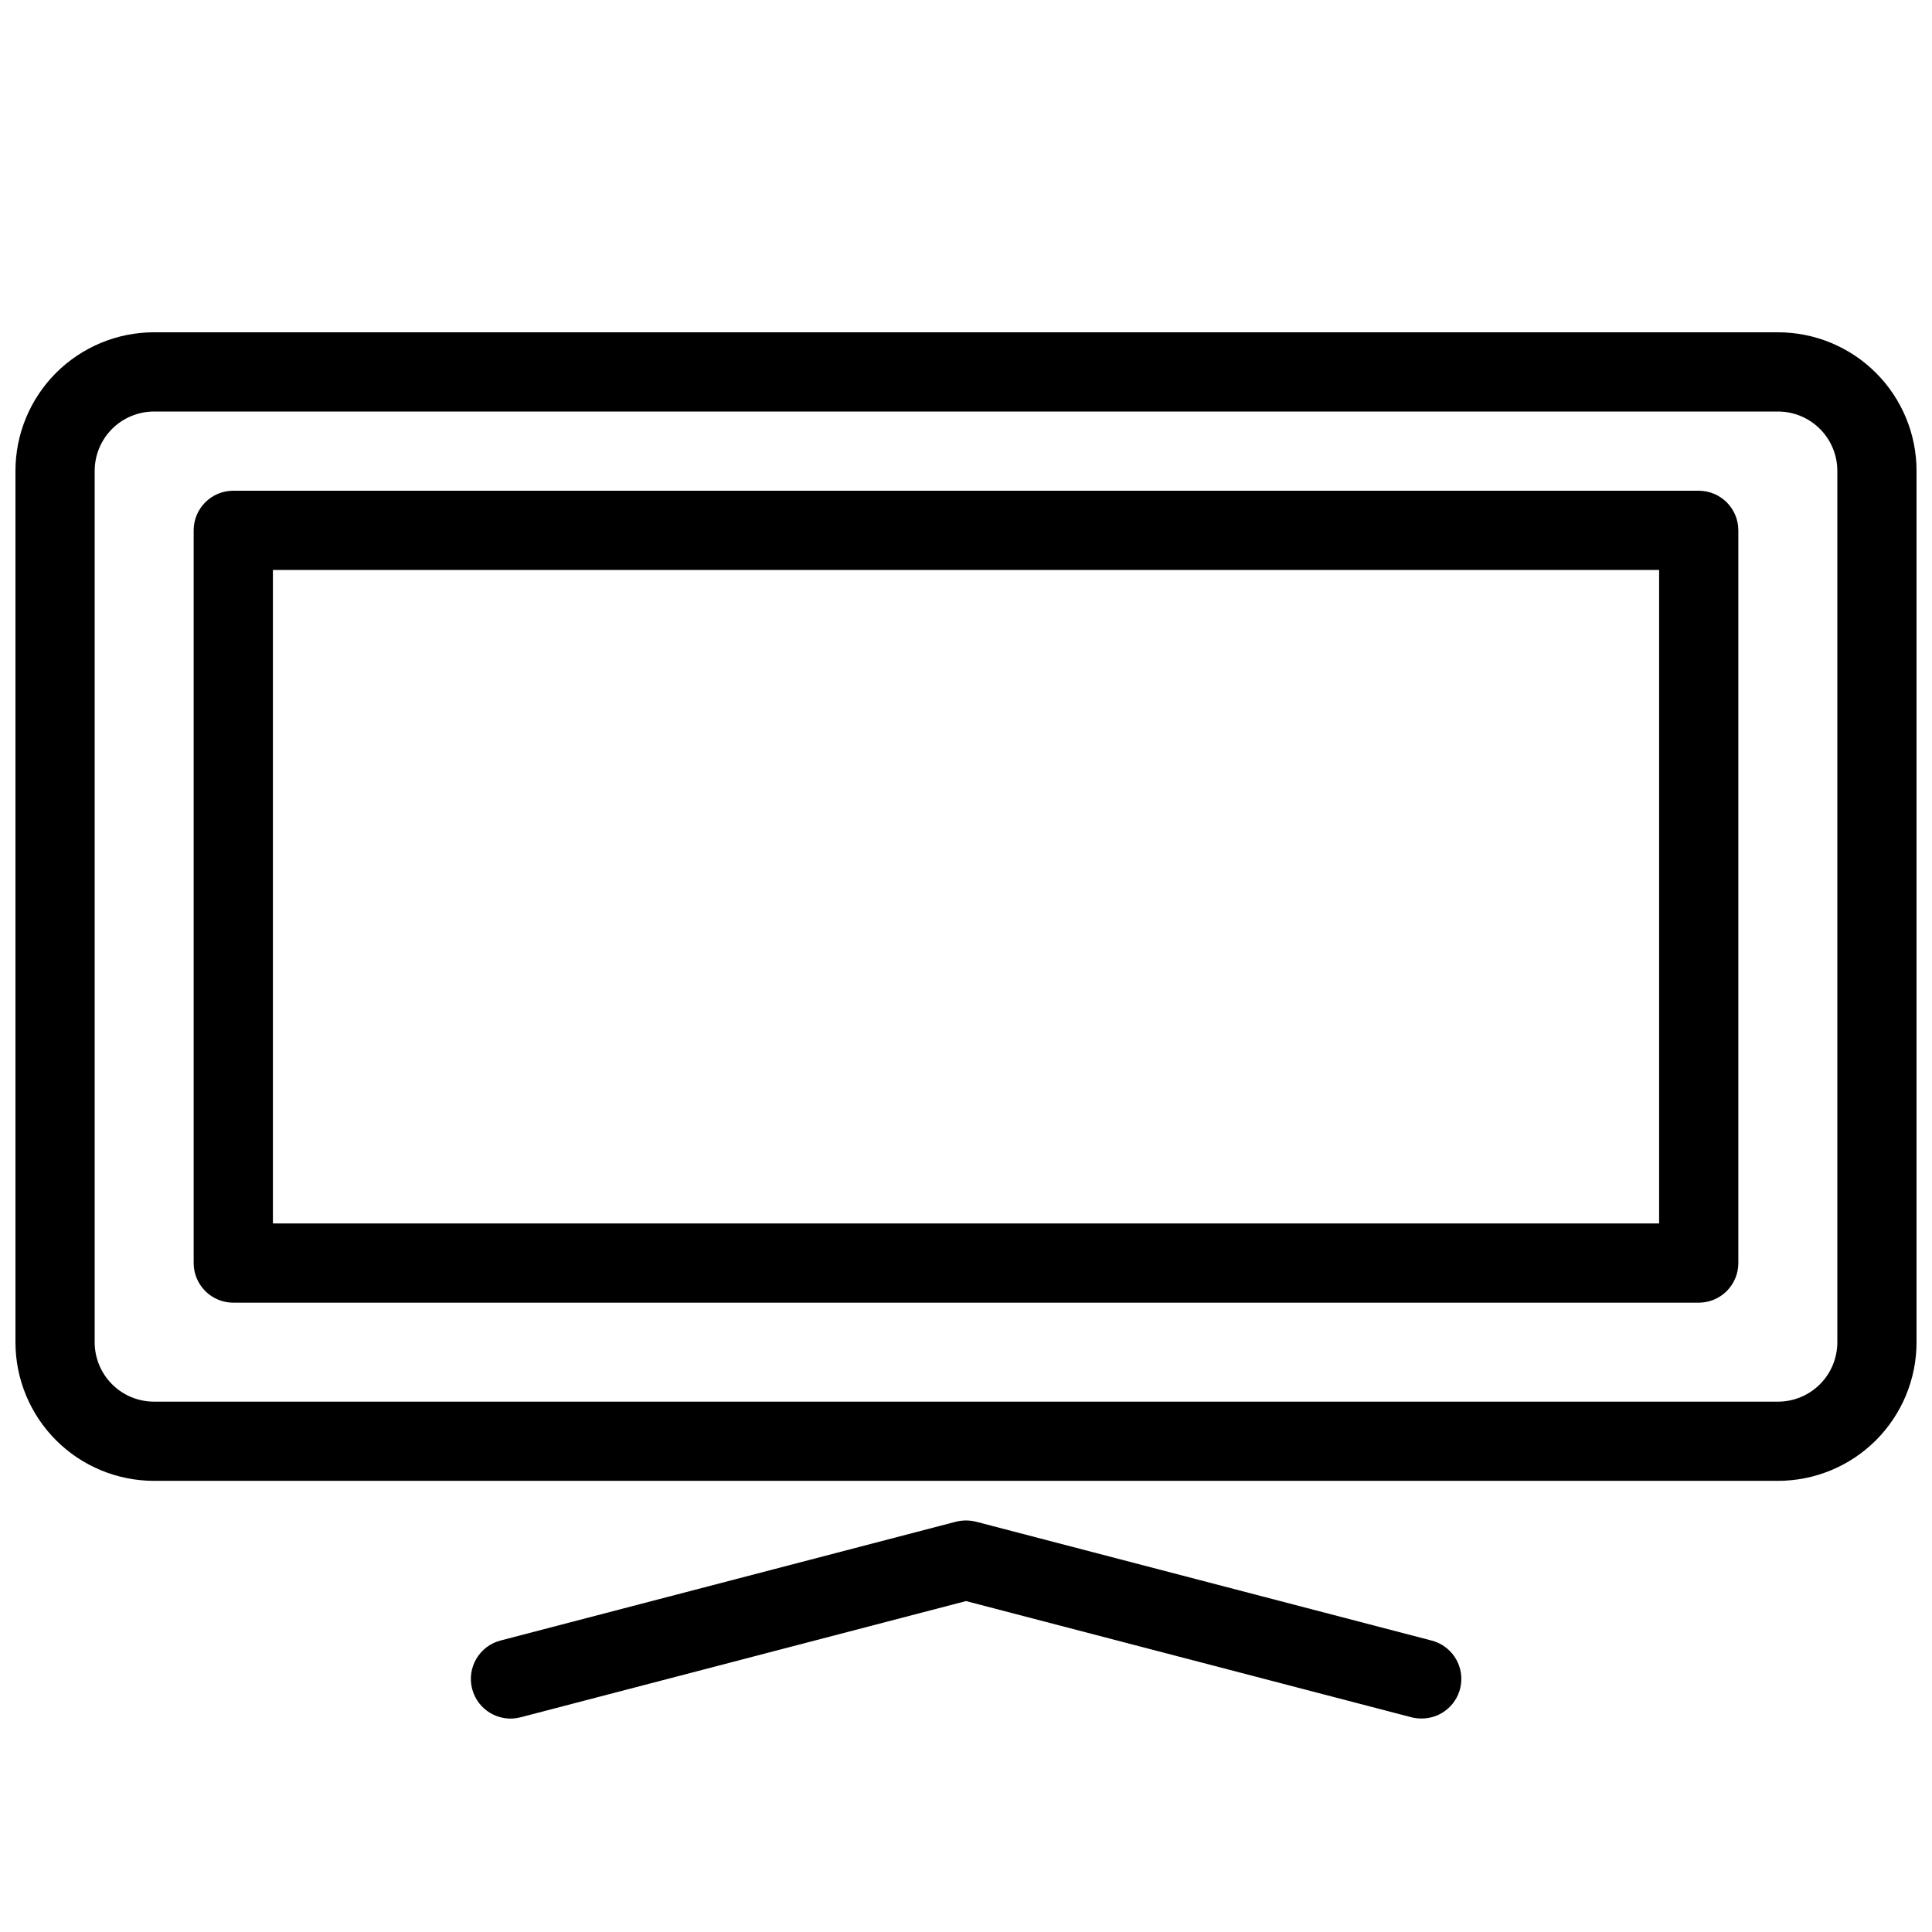
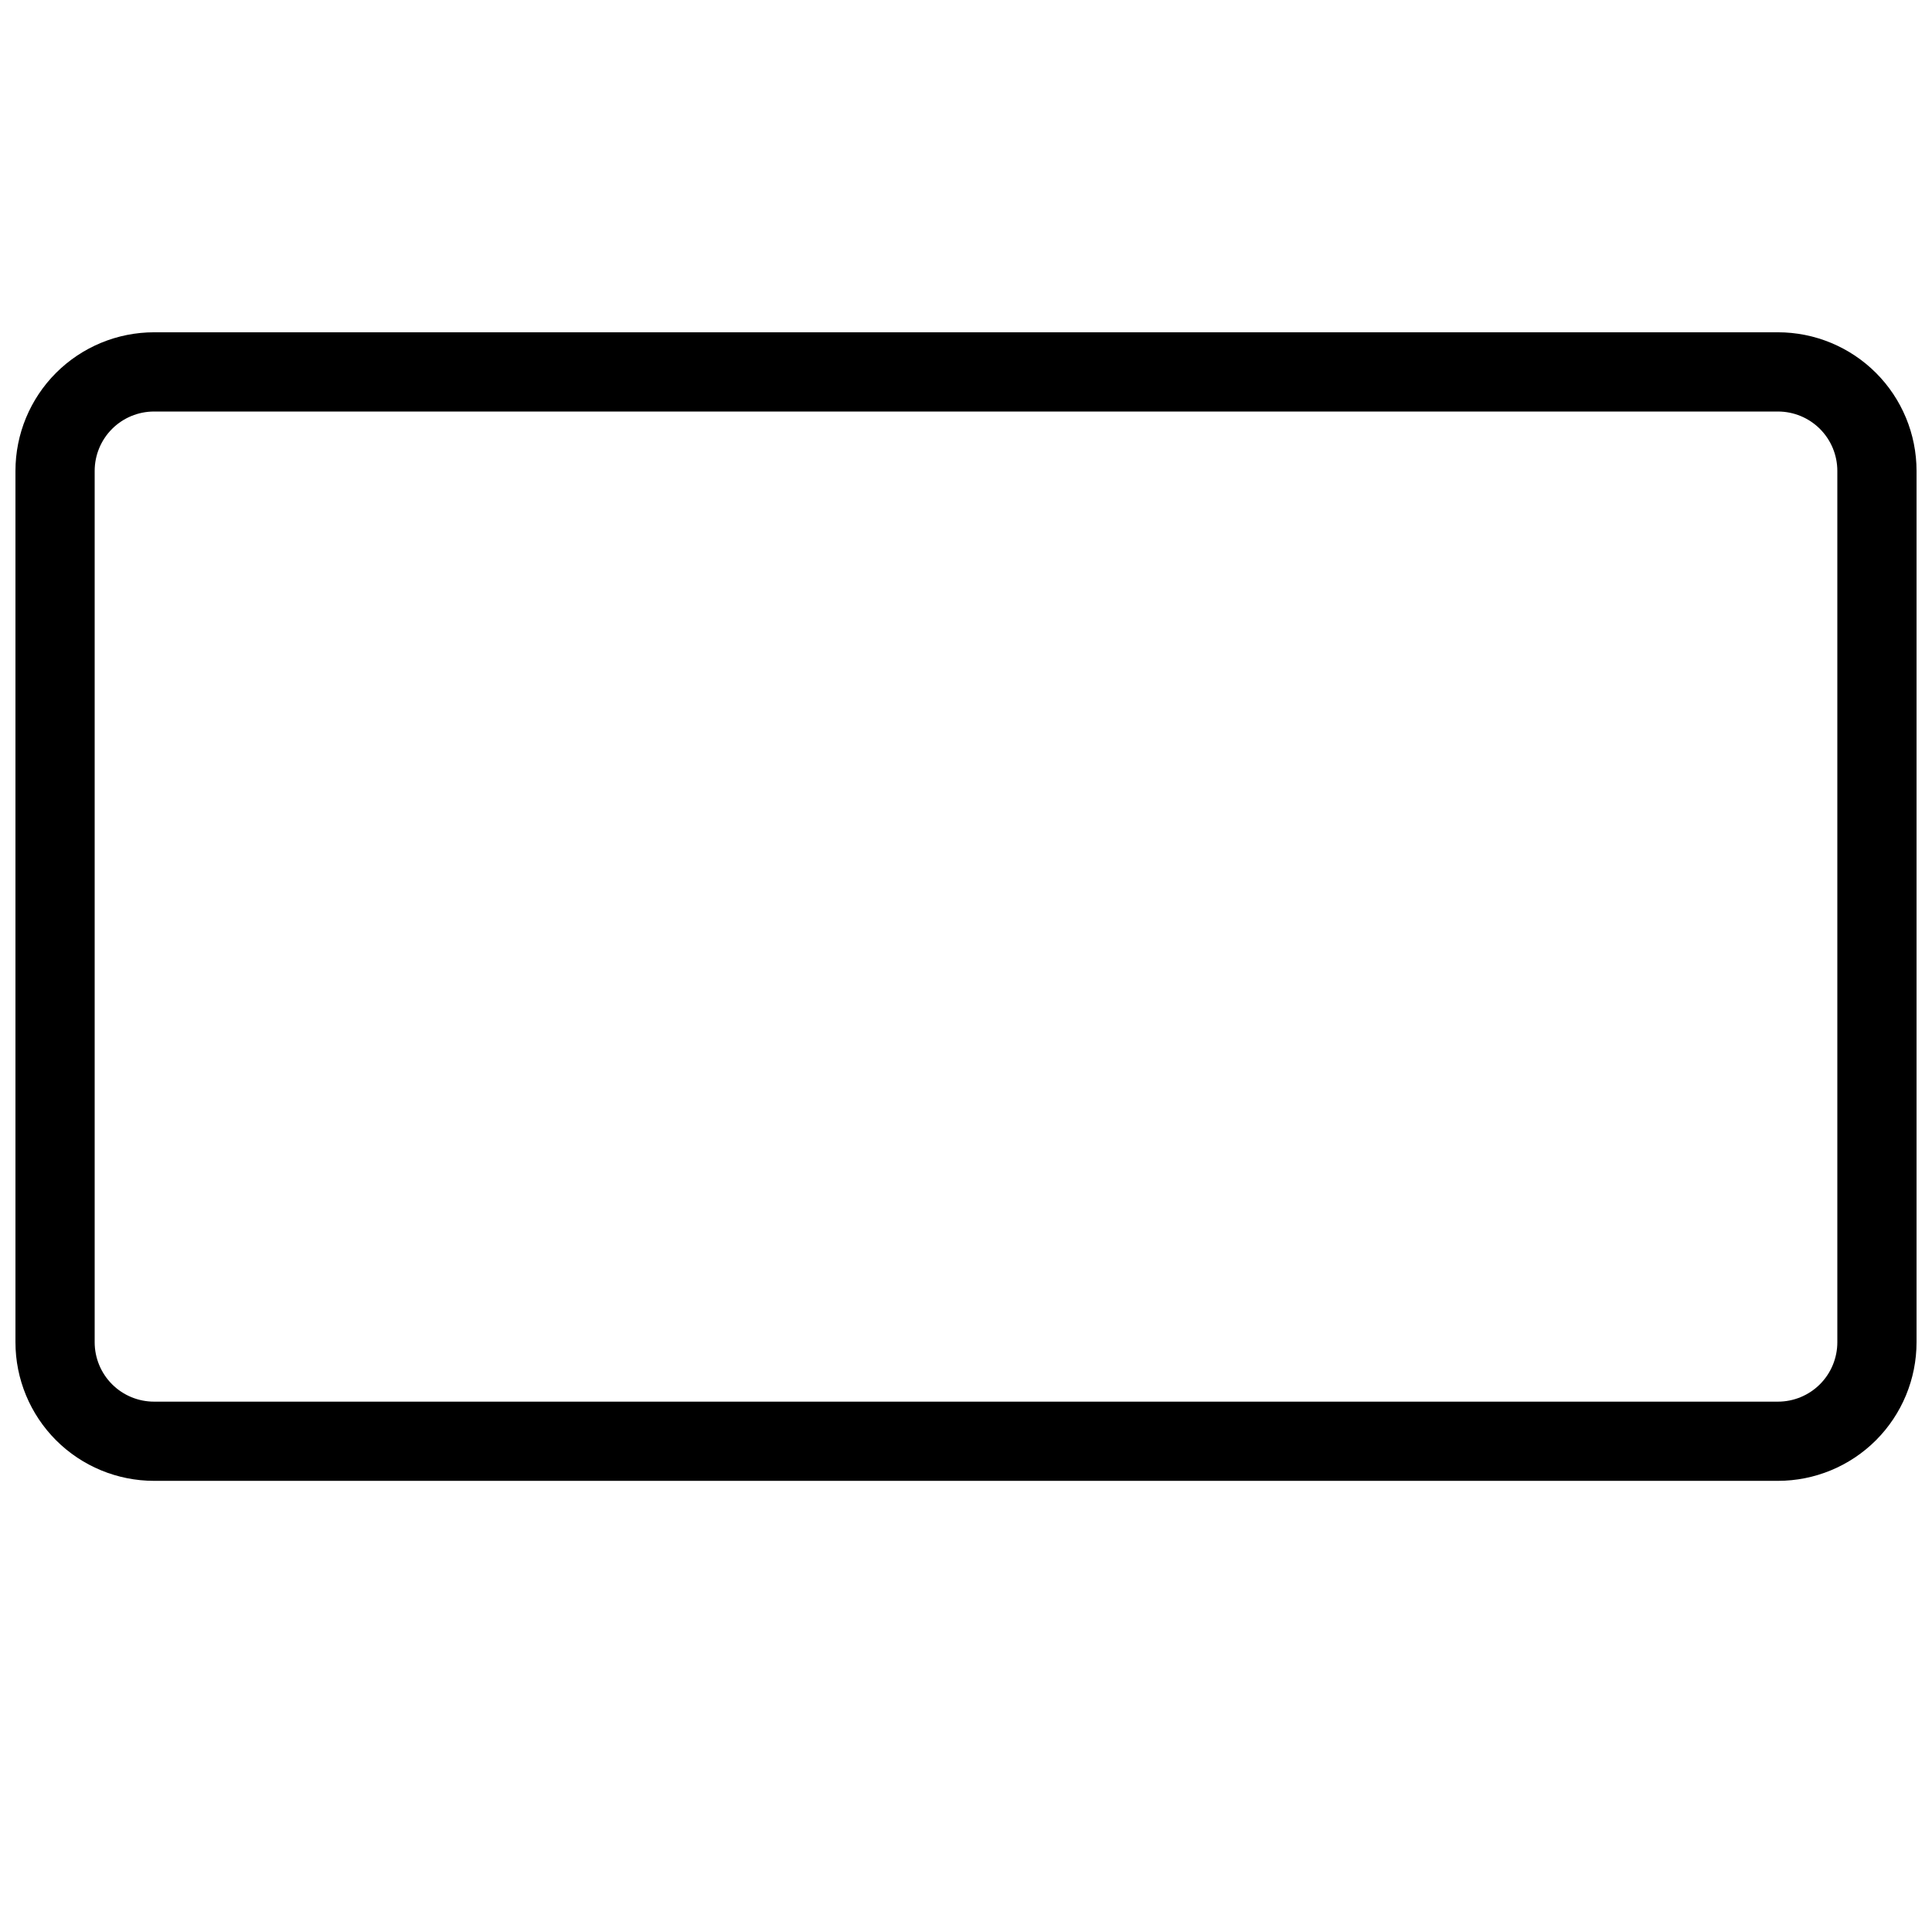
<svg xmlns="http://www.w3.org/2000/svg" width="800px" height="800px" version="1.1" viewBox="144 144 512 512">
  <defs>
    <clipPath id="a">
      <path d="m148.09 232h503.81v305h-503.81z" />
    </clipPath>
  </defs>
  <g clip-path="url(#a)">
    <path d="m615.17 232.06h-430.34c-9.742 0-19.086 3.871-25.977 10.758-6.887 6.891-10.758 16.234-10.758 25.977v230.91c0 9.742 3.871 19.086 10.758 25.977 6.891 6.891 16.234 10.758 25.977 10.758h430.34c9.742 0 19.086-3.867 25.977-10.758 6.887-6.891 10.758-16.234 10.758-25.977v-230.91c0-9.742-3.871-19.086-10.758-25.977-6.891-6.887-16.234-10.758-25.977-10.758zm15.742 267.65c0 4.176-1.656 8.18-4.609 11.133s-6.957 4.609-11.133 4.609h-430.34c-4.176 0-8.18-1.656-11.133-4.609-2.949-2.953-4.609-6.957-4.609-11.133v-230.91c0-4.176 1.66-8.18 4.609-11.133 2.953-2.953 6.957-4.609 11.133-4.609h430.34c4.176 0 8.18 1.656 11.133 4.609 2.953 2.953 4.609 6.957 4.609 11.133z" />
  </g>
-   <path d="m281.92 599.11 118.08-30.809 118.08 30.805-0.004 0.004c0.859 0.211 1.742 0.316 2.625 0.312 5.312 0.039 9.816-3.902 10.484-9.172 0.672-5.273-2.707-10.211-7.859-11.504l-120.7-31.488h-0.004c-1.723-0.422-3.523-0.422-5.246 0l-120.7 31.488c-5.625 1.449-9.008 7.184-7.559 12.805 1.449 5.625 7.184 9.008 12.805 7.559z" />
-   <path d="m594.18 274.05h-388.36c-5.797 0-10.496 4.699-10.496 10.496v194.18c0 2.785 1.109 5.453 3.074 7.422 1.969 1.969 4.641 3.074 7.422 3.074h388.36c2.781 0 5.453-1.105 7.422-3.074s3.074-4.637 3.074-7.422v-194.18c0-2.785-1.105-5.453-3.074-7.422s-4.641-3.074-7.422-3.074zm-10.496 194.18h-367.36v-173.18h367.36z" />
</svg>